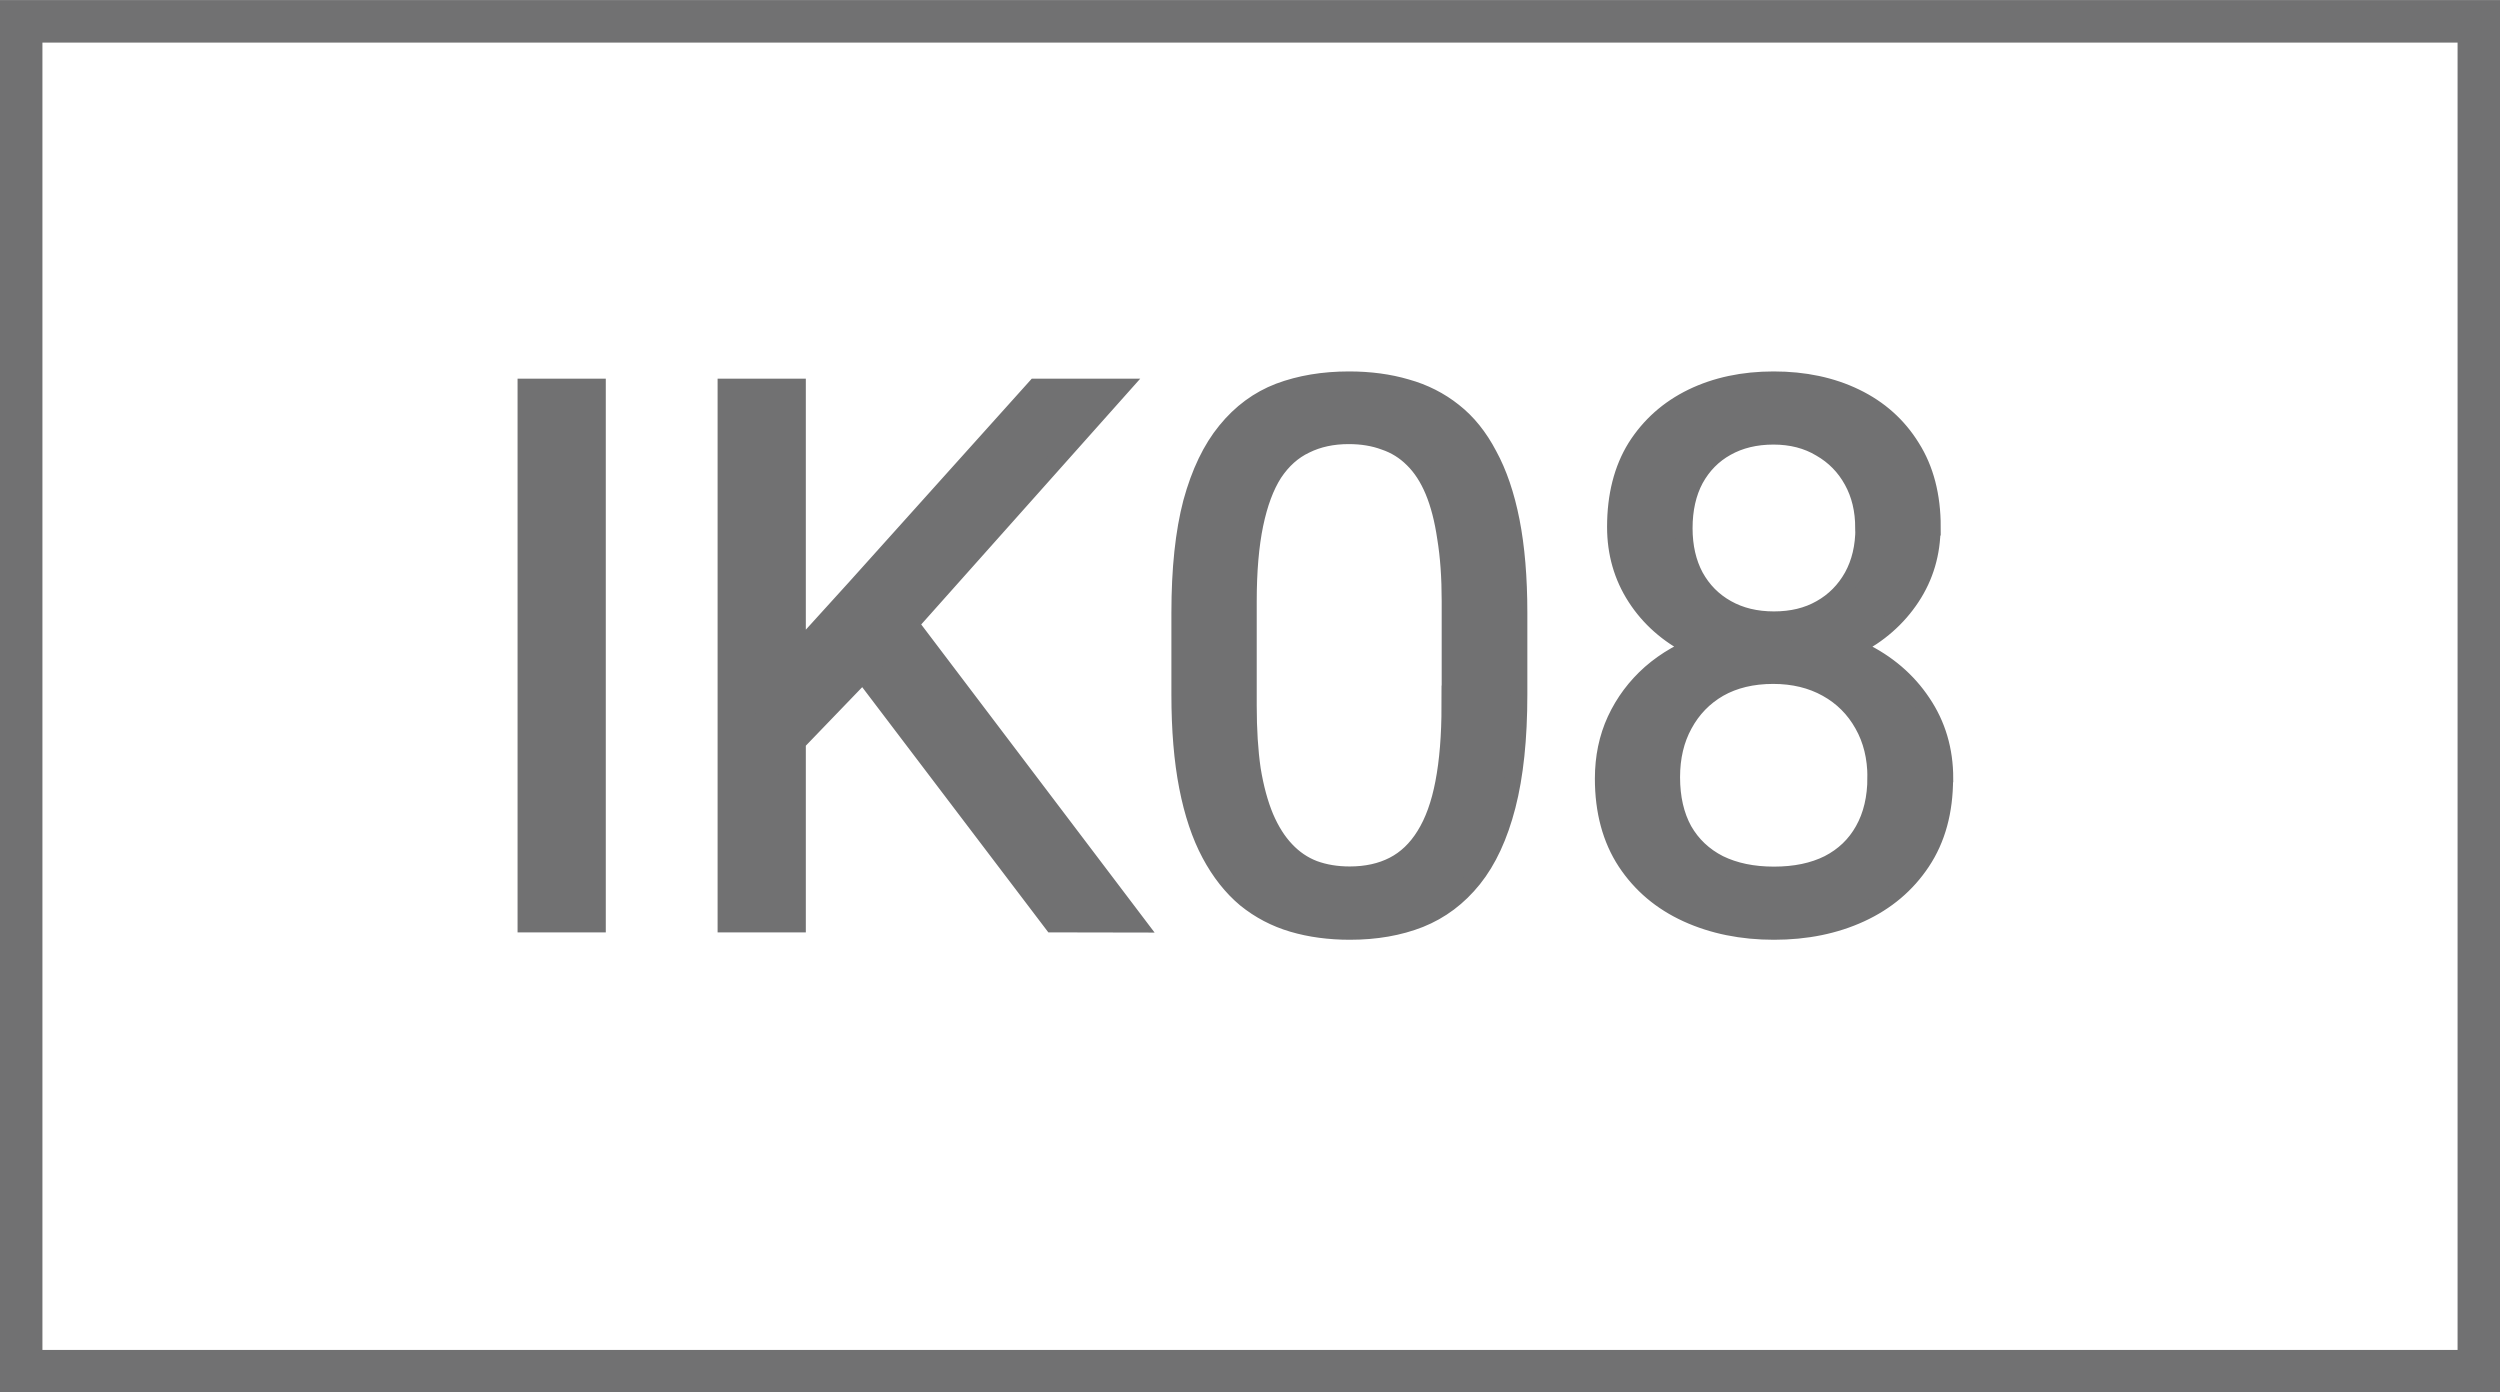
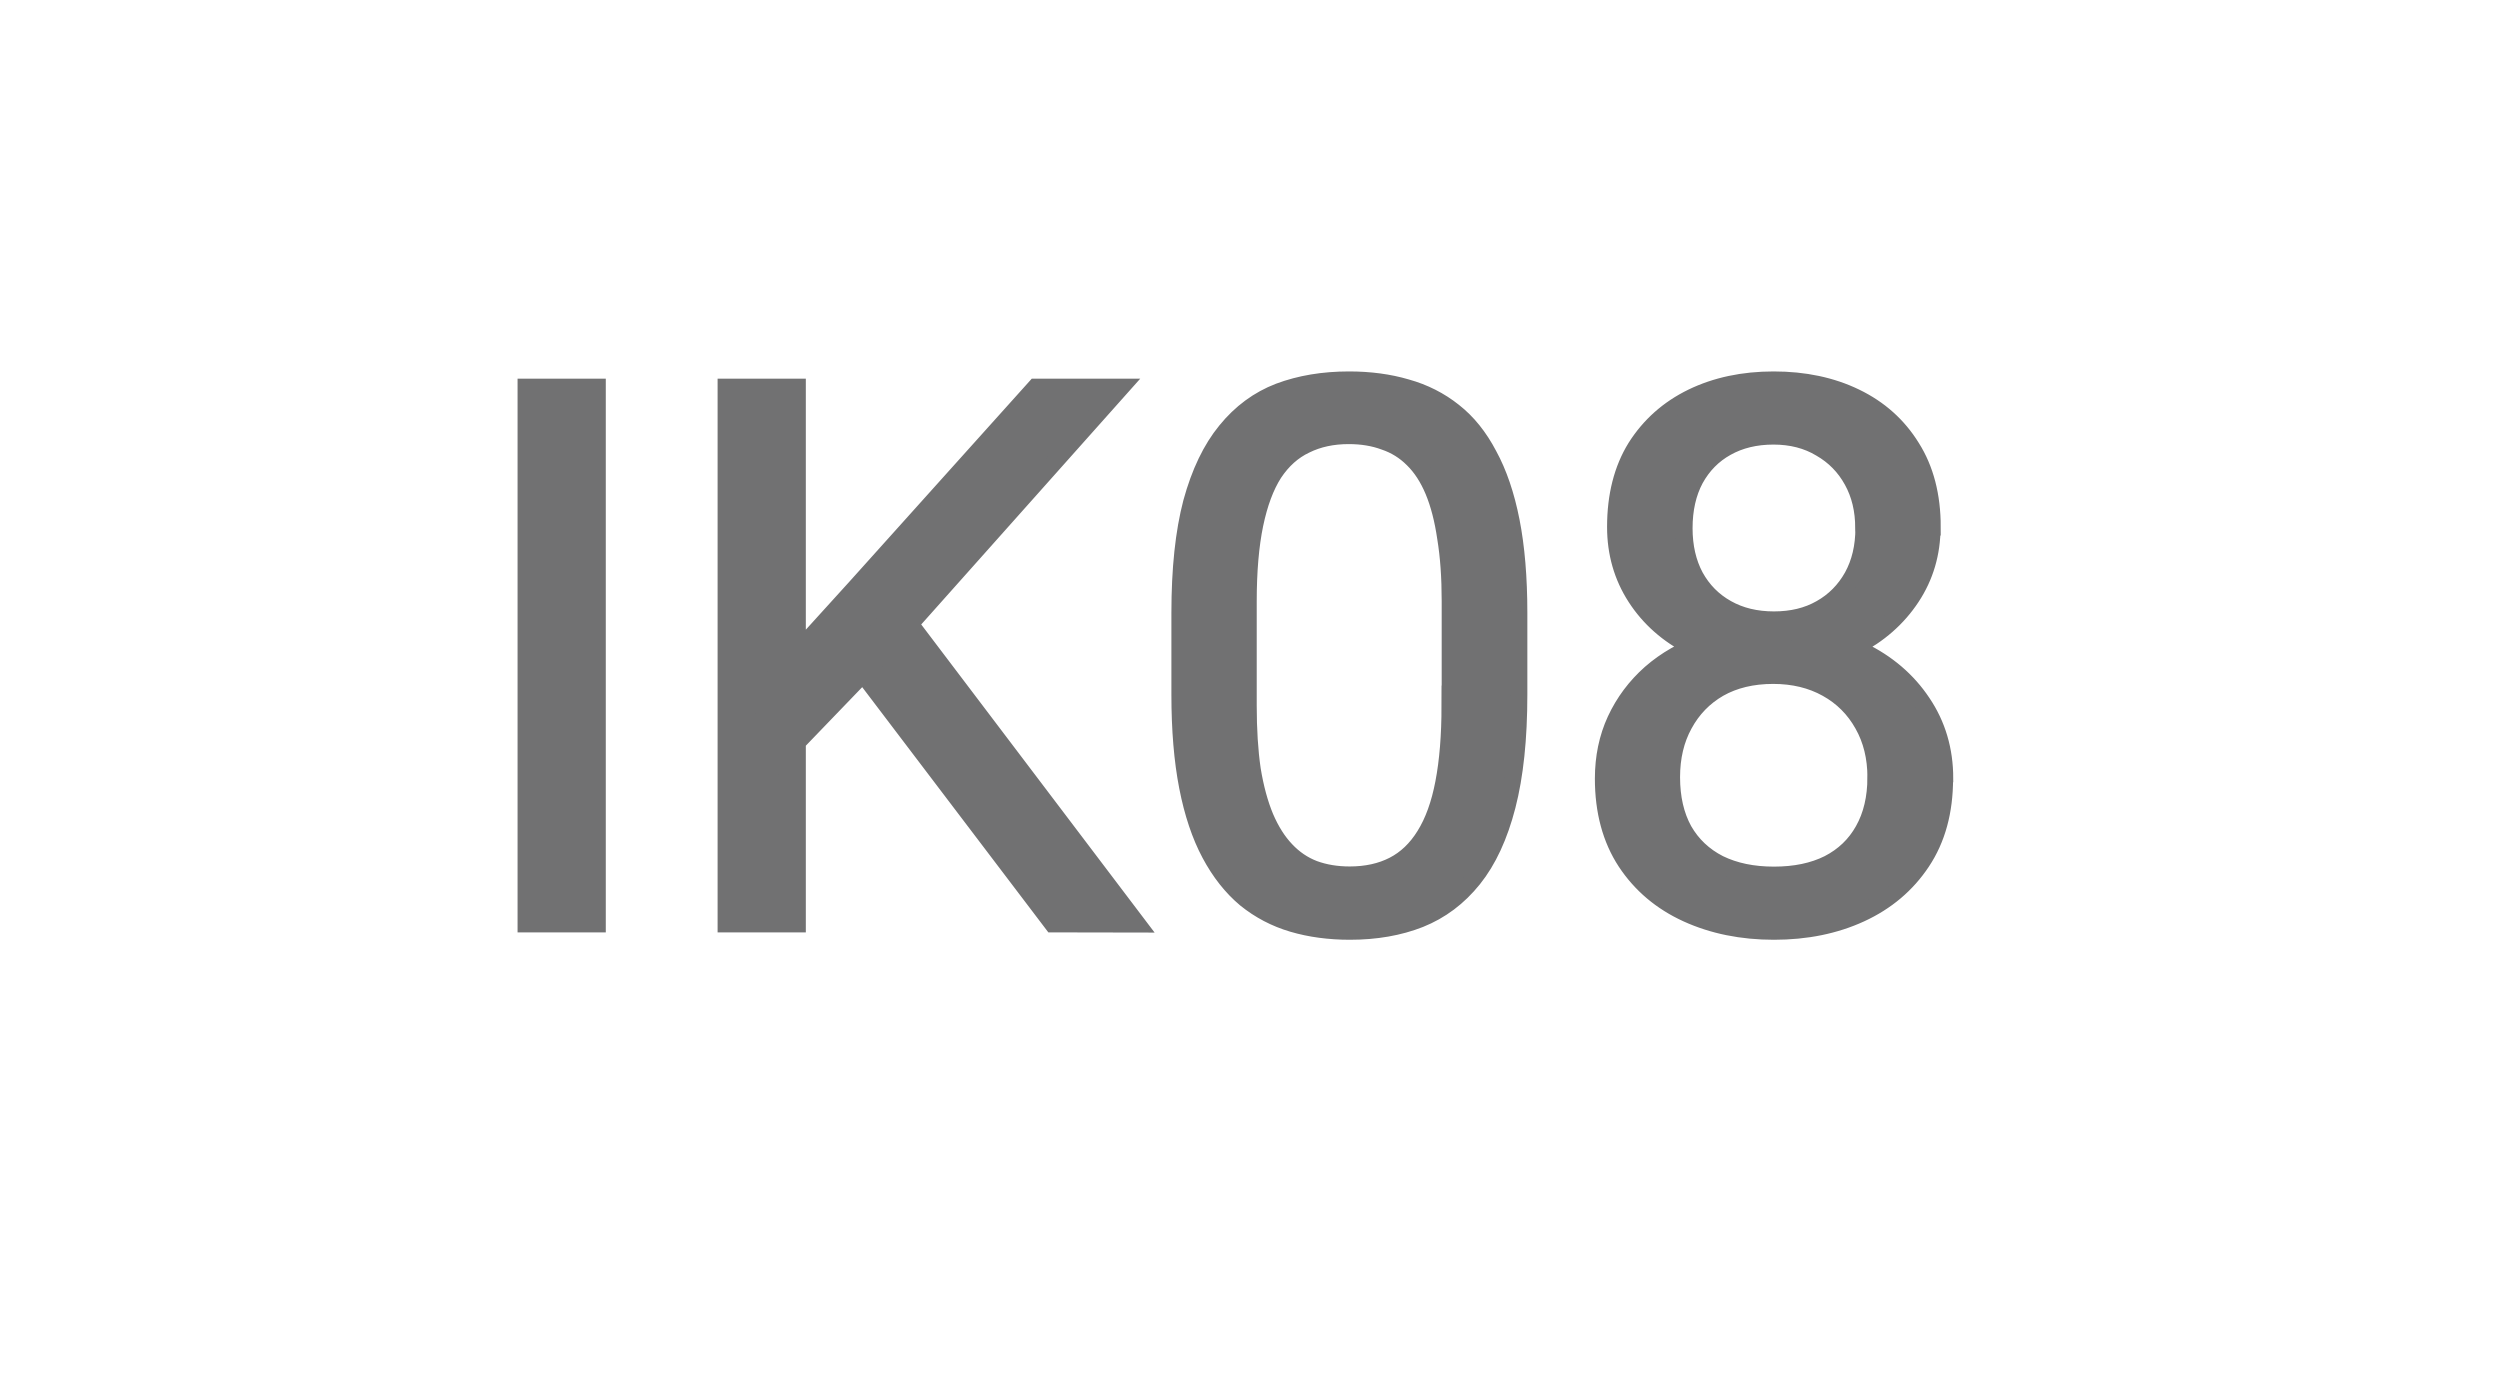
<svg xmlns="http://www.w3.org/2000/svg" xmlns:ns1="http://sodipodi.sourceforge.net/DTD/sodipodi-0.dtd" xmlns:ns2="http://www.inkscape.org/namespaces/inkscape" width="15.585mm" height="8.68mm" viewBox="0 0 15.585 8.68" version="1.1" id="svg1" xml:space="preserve">
  <ns1:namedview id="namedview1" pagecolor="#ffffff" bordercolor="#000000" borderopacity="0.25" ns2:showpageshadow="2" ns2:pageopacity="0.0" ns2:pagecheckerboard="0" ns2:deskcolor="#d1d1d1" ns2:document-units="mm" showguides="true">
    <ns1:guide position="-9.407,287.207" orientation="0,-1" id="guide1" ns2:locked="false" />
    <ns1:guide position="3.235,278.164" orientation="0,-1" id="guide2" ns2:locked="false" />
    <ns1:guide position="3.235,293.097" orientation="1,0" id="guide12" ns2:locked="false" />
    <ns1:guide position="12.54,292.649" orientation="1,0" id="guide13" ns2:locked="false" />
    <ns1:guide position="5.329,294.647" orientation="0,-1" id="guide15" ns2:locked="false" />
    <ns1:guide position="11.417,291.13" orientation="0,-1" id="guide16" ns2:locked="false" />
  </ns1:namedview>
  <defs id="defs1" />
  <g ns2:label="Livello 1" ns2:groupmode="layer" id="layer1" transform="translate(-96.047,-143.5)">
    <g id="g17">
-       <rect style="fill:none;stroke:#717172;stroke-width:0.265;stroke-linecap:round;stroke-miterlimit:90;stroke-opacity:1" id="rect1" width="15.321" height="8.415" x="96.179" y="143.633" />
      <path d="m 99.77,145.914 v 3.345 h -0.443 v -3.345 z m 1.247,0 v 3.345 h -0.443 v -3.345 z m 2.019,0 -1.39,1.56 -0.781,0.811 -0.073,-0.473 0.588,-0.648 1.123,-1.25 z m -0.427,3.345 -1.238,-1.631 0.264,-0.351 1.502,1.983 z m 2.906,-1.939 v 0.51 q 0,0.411 -0.073,0.694 -0.073,0.283 -0.211,0.455 -0.138,0.172 -0.333,0.25 -0.193,0.076 -0.436,0.076 -0.193,0 -0.356,-0.048 -0.163,-0.048 -0.294,-0.154 -0.129,-0.108 -0.221,-0.28 -0.092,-0.172 -0.14,-0.418 -0.048,-0.246 -0.048,-0.574 v -0.51 q 0,-0.411 0.073,-0.689 0.076,-0.278 0.214,-0.446 0.138,-0.17 0.331,-0.244 0.195,-0.073 0.436,-0.073 0.195,0 0.358,0.048 0.165,0.046 0.294,0.149 0.129,0.101 0.218,0.271 0.092,0.168 0.14,0.411 0.048,0.244 0.048,0.572 z m -0.427,0.579 v -0.65 q 0,-0.225 -0.028,-0.395 -0.025,-0.172 -0.076,-0.294 -0.051,-0.122 -0.129,-0.198 -0.076,-0.076 -0.177,-0.11 -0.099,-0.037 -0.223,-0.037 -0.152,0 -0.269,0.058 -0.117,0.055 -0.198,0.177 -0.078,0.122 -0.119,0.319 -0.041,0.198 -0.041,0.48 v 0.65 q 0,0.225 0.025,0.397 0.028,0.172 0.081,0.299 0.053,0.124 0.129,0.204 0.076,0.081 0.175,0.119 0.101,0.037 0.223,0.037 0.156,0 0.273,-0.06 0.117,-0.06 0.195,-0.186 0.081,-0.129 0.119,-0.329 0.039,-0.202 0.039,-0.482 z m 3.081,0.455 q 0,0.306 -0.142,0.519 -0.14,0.211 -0.381,0.322 -0.239,0.11 -0.54,0.11 -0.301,0 -0.542,-0.11 -0.241,-0.11 -0.381,-0.322 -0.14,-0.214 -0.14,-0.519 0,-0.2 0.076,-0.365 0.078,-0.168 0.218,-0.292 0.142,-0.124 0.335,-0.191 0.195,-0.069 0.43,-0.069 0.308,0 0.549,0.119 0.241,0.117 0.379,0.324 0.14,0.207 0.14,0.473 z m -0.427,-0.009 q 0,-0.186 -0.081,-0.329 -0.081,-0.145 -0.225,-0.225 -0.145,-0.081 -0.335,-0.081 -0.195,0 -0.338,0.081 -0.14,0.081 -0.218,0.225 -0.078,0.142 -0.078,0.329 0,0.193 0.076,0.331 0.078,0.136 0.221,0.209 0.145,0.071 0.342,0.071 0.198,0 0.34,-0.071 0.142,-0.073 0.218,-0.209 0.078,-0.138 0.078,-0.331 z m 0.349,-1.56 q 0,0.244 -0.129,0.439 -0.129,0.195 -0.351,0.308 -0.223,0.113 -0.505,0.113 -0.287,0 -0.512,-0.113 -0.223,-0.113 -0.349,-0.308 -0.126,-0.195 -0.126,-0.439 0,-0.292 0.126,-0.496 0.129,-0.204 0.351,-0.312 0.223,-0.108 0.508,-0.108 0.287,0 0.51,0.108 0.223,0.108 0.349,0.312 0.129,0.204 0.129,0.496 z m -0.425,0.007 q 0,-0.168 -0.071,-0.296 -0.071,-0.129 -0.198,-0.202 -0.126,-0.076 -0.294,-0.076 -0.168,0 -0.294,0.071 -0.124,0.069 -0.195,0.198 -0.069,0.129 -0.069,0.306 0,0.172 0.069,0.301 0.071,0.129 0.198,0.2 0.126,0.071 0.294,0.071 0.168,0 0.292,-0.071 0.126,-0.071 0.198,-0.2 0.071,-0.129 0.071,-0.301 z" id="text12" style="font-size:3.175px;font-family:Roboto;-inkscape-font-specification:Roboto;fill:#717172;stroke:#717172;stroke-width:0.107;stroke-linecap:round;stroke-miterlimit:90;stroke-opacity:1" aria-label="IK08" />
    </g>
  </g>
</svg>